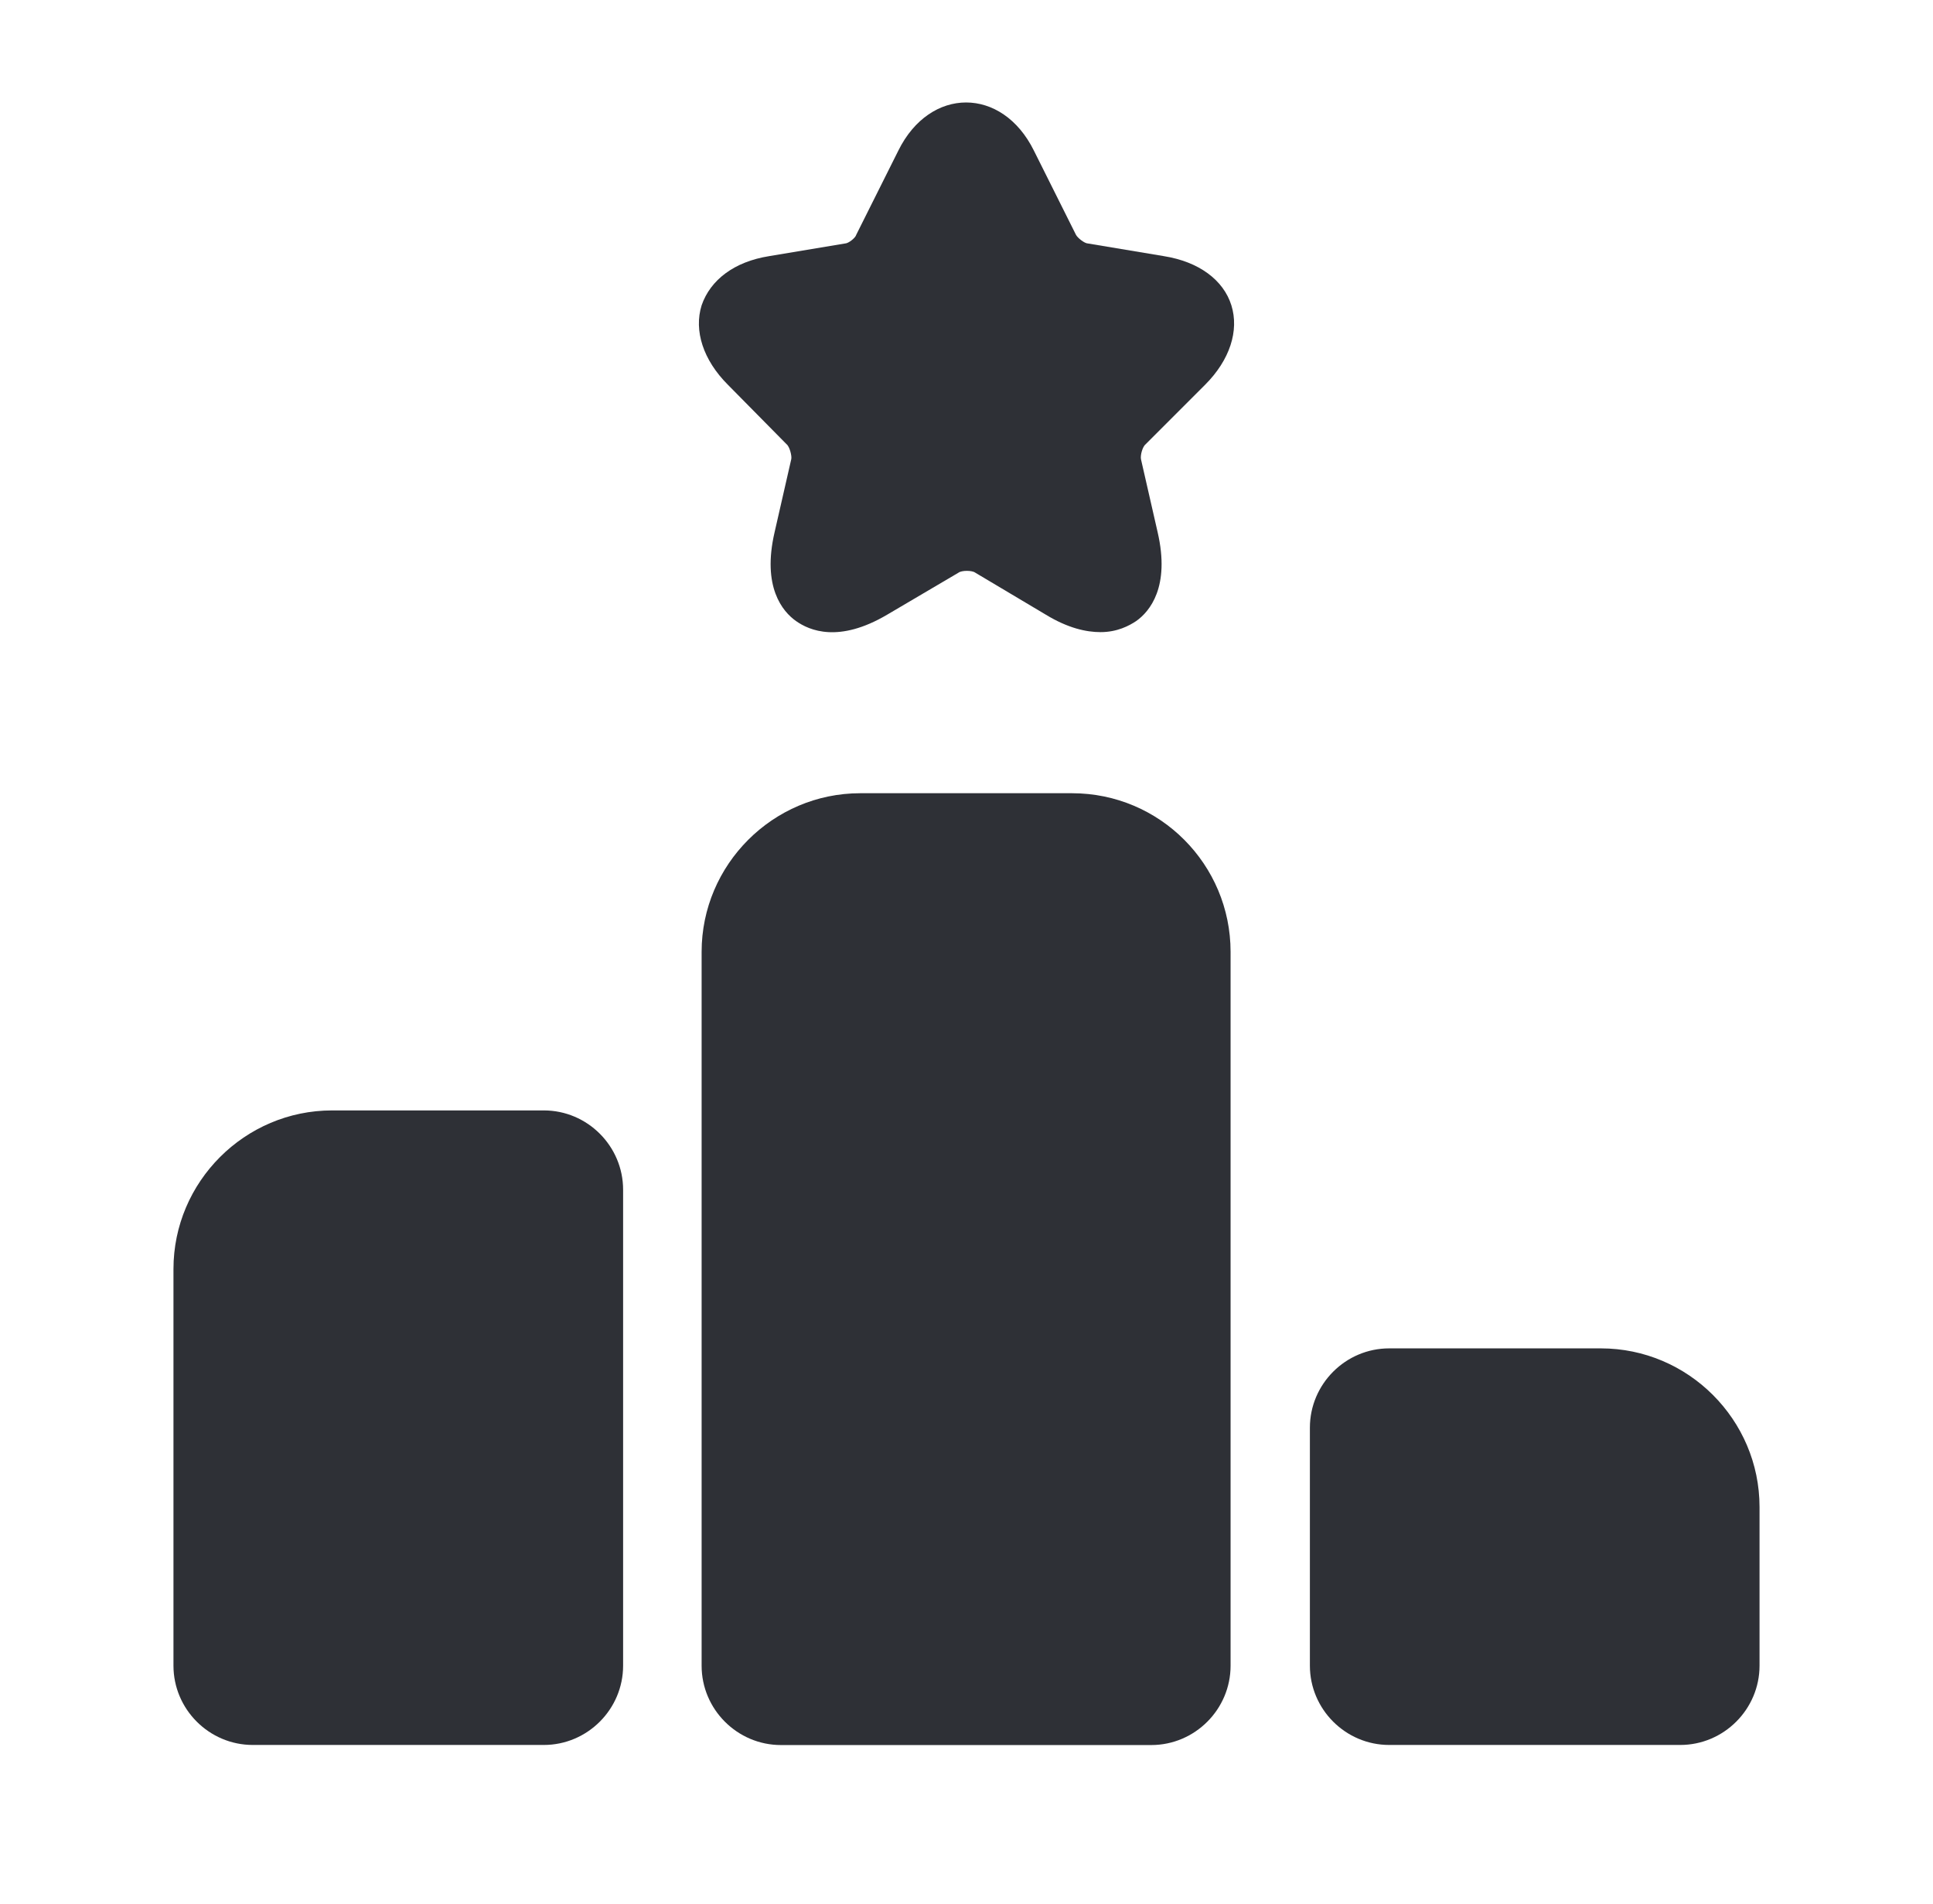
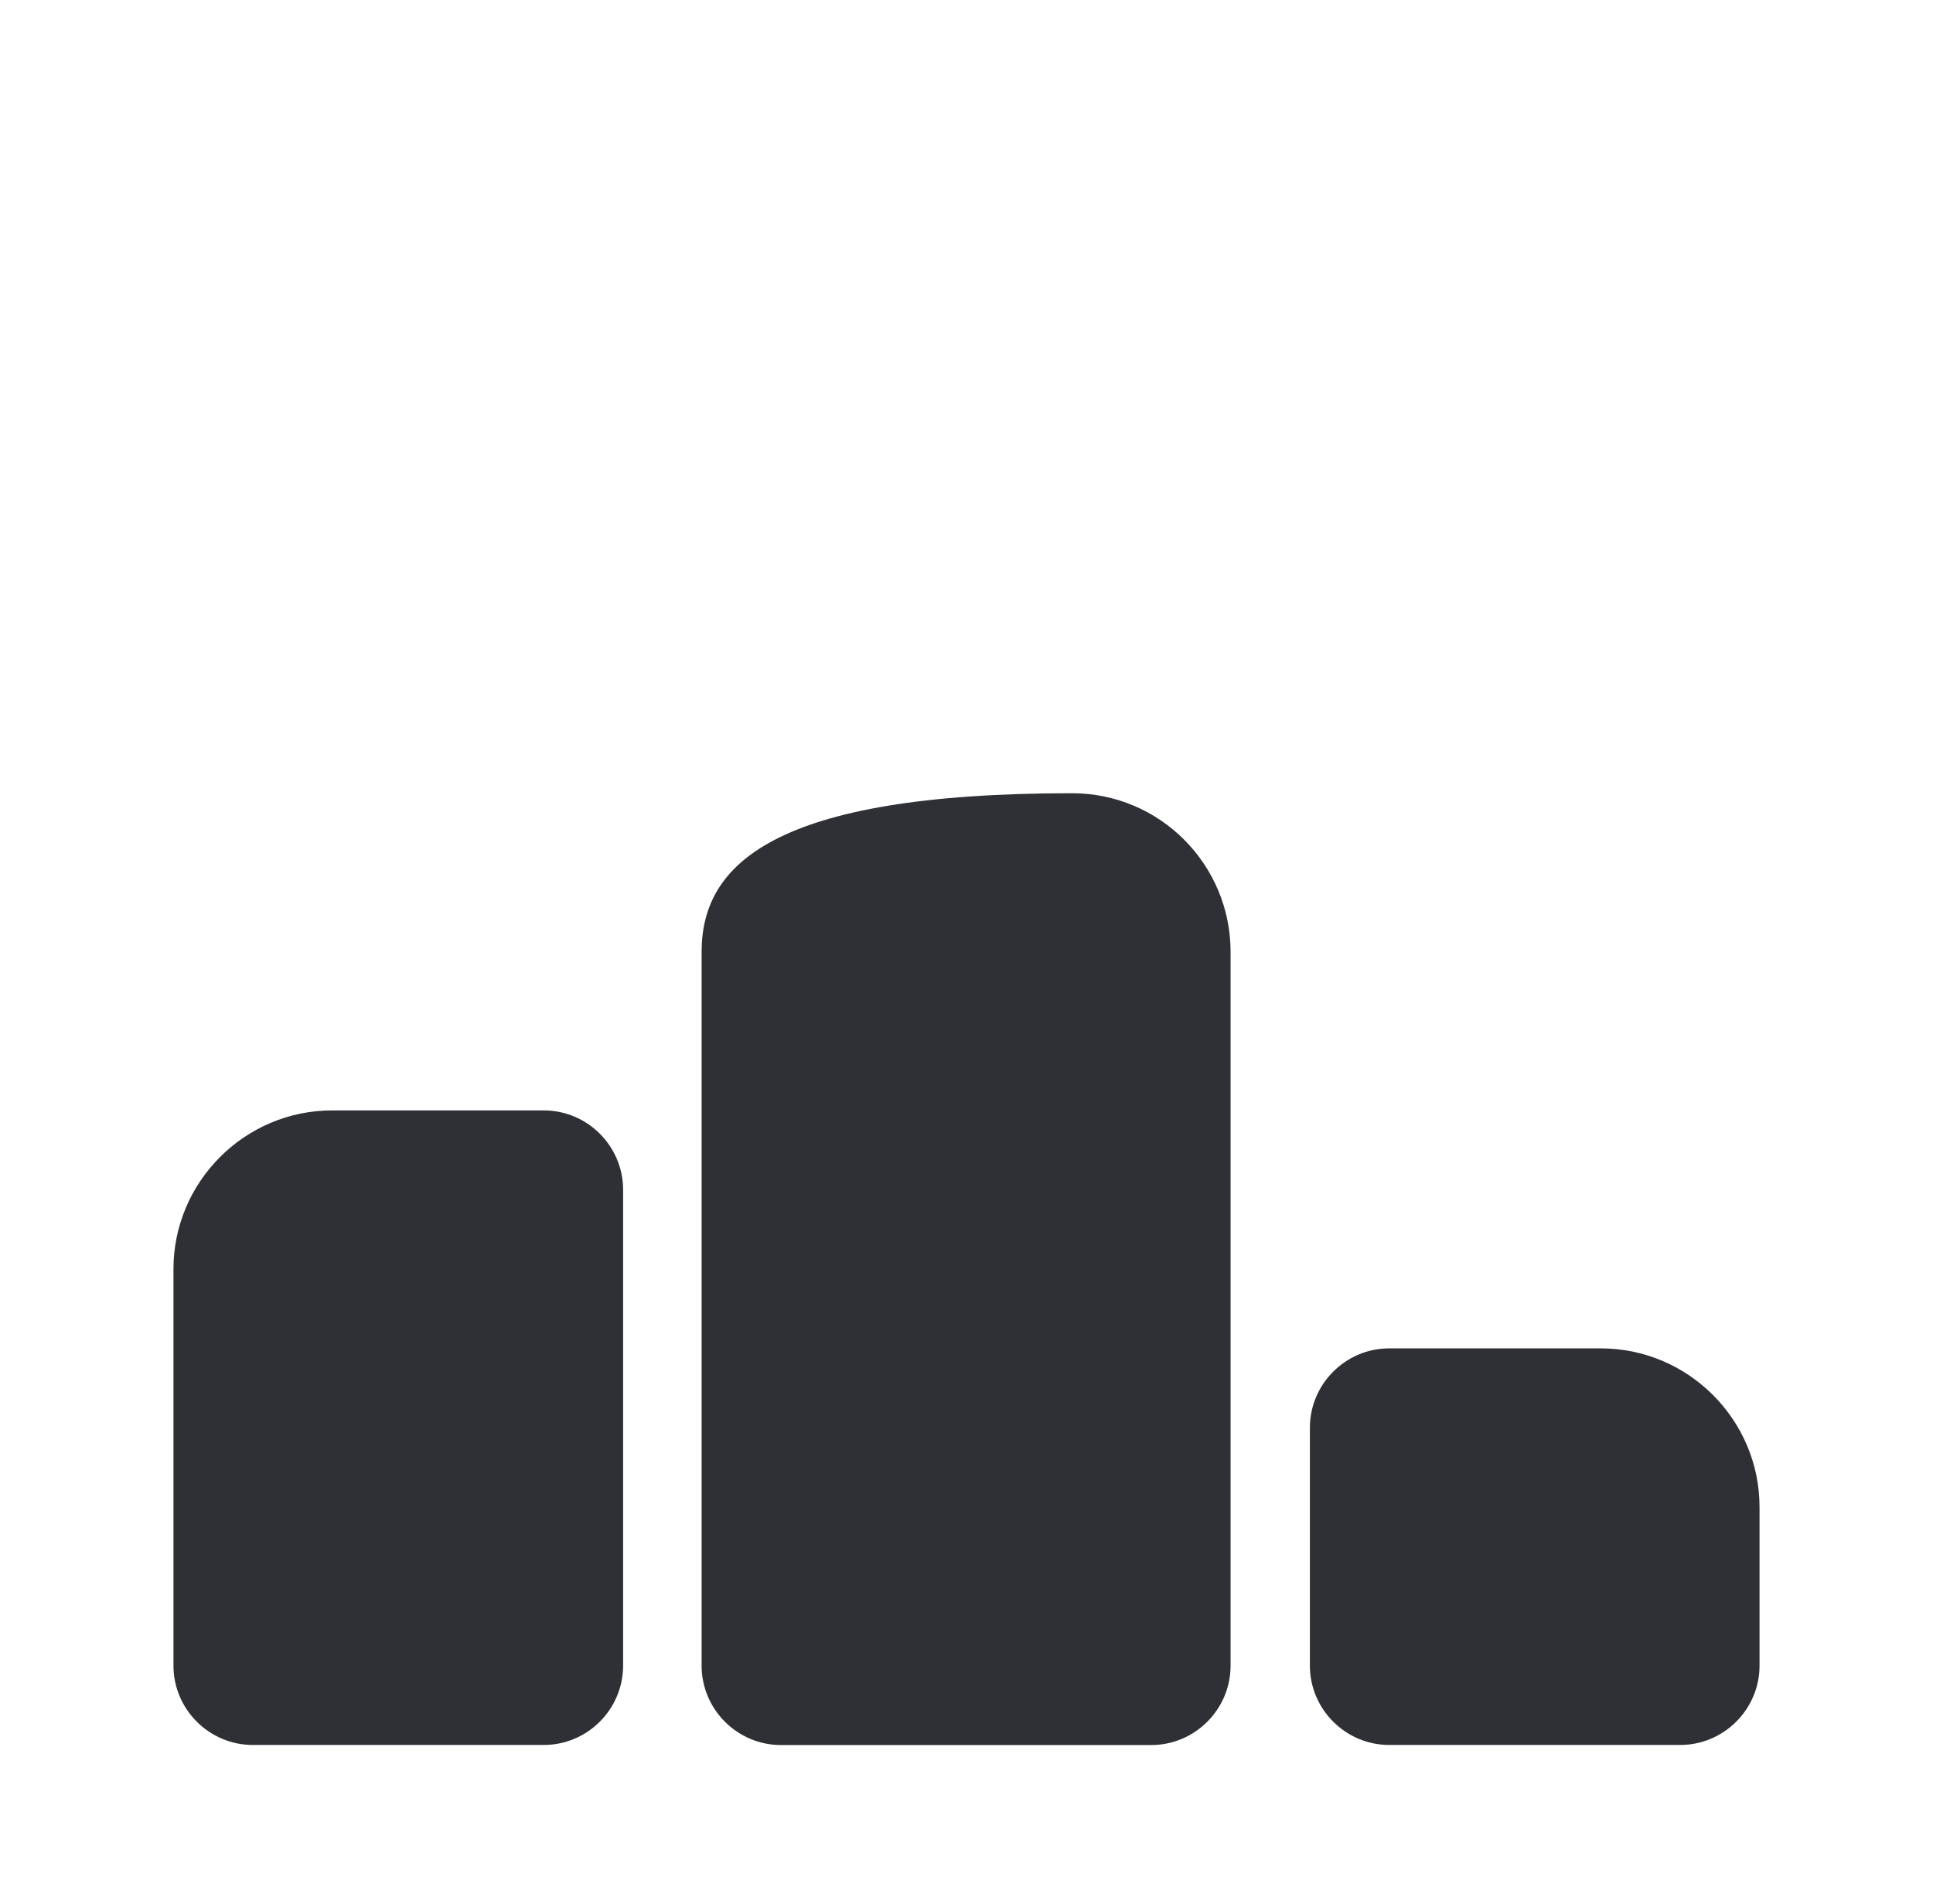
<svg xmlns="http://www.w3.org/2000/svg" width="65" height="64" viewBox="0 0 65 64" fill="none">
  <path d="M18.287 37.332H11.167C8.233 37.332 5.833 39.732 5.833 42.665V55.999C5.833 57.465 7.033 58.665 8.5 58.665H18.287C19.753 58.665 20.953 57.465 20.953 55.999V39.999C20.953 38.532 19.753 37.332 18.287 37.332Z" fill="#2E3036" />
-   <path d="M36.047 26.668H28.927C25.993 26.668 23.593 29.068 23.593 32.001V56.001C23.593 57.468 24.793 58.668 26.26 58.668H38.713C40.18 58.668 41.38 57.468 41.38 56.001V32.001C41.38 29.068 39.007 26.668 36.047 26.668Z" fill="#2E3036" />
+   <path d="M36.047 26.668C25.993 26.668 23.593 29.068 23.593 32.001V56.001C23.593 57.468 24.793 58.668 26.26 58.668H38.713C40.18 58.668 41.38 57.468 41.38 56.001V32.001C41.38 29.068 39.007 26.668 36.047 26.668Z" fill="#2E3036" />
  <path d="M53.833 45.332H46.713C45.247 45.332 44.047 46.532 44.047 47.999V55.999C44.047 57.465 45.247 58.665 46.713 58.665H56.5C57.967 58.665 59.167 57.465 59.167 55.999V50.665C59.167 47.732 56.767 45.332 53.833 45.332Z" fill="#2E3036" />
-   <path d="M40.527 12.932C41.353 12.105 41.673 11.119 41.407 10.265C41.14 9.412 40.313 8.799 39.14 8.612L36.58 8.185C36.473 8.185 36.233 7.999 36.18 7.892L34.767 5.065C33.7 2.905 31.273 2.905 30.207 5.065L28.793 7.892C28.767 7.999 28.527 8.185 28.42 8.185L25.86 8.612C24.687 8.799 23.887 9.412 23.593 10.265C23.327 11.119 23.647 12.105 24.473 12.932L26.447 14.932C26.553 15.012 26.633 15.332 26.607 15.439L26.047 17.892C25.62 19.732 26.313 20.559 26.767 20.879C27.22 21.199 28.207 21.625 29.833 20.665L32.233 19.252C32.34 19.172 32.687 19.172 32.793 19.252L35.167 20.665C35.913 21.119 36.527 21.252 37.007 21.252C37.567 21.252 37.967 21.039 38.207 20.879C38.66 20.559 39.353 19.732 38.927 17.892L38.367 15.439C38.34 15.305 38.42 15.012 38.527 14.932L40.527 12.932Z" fill="#2E3036" />
</svg>